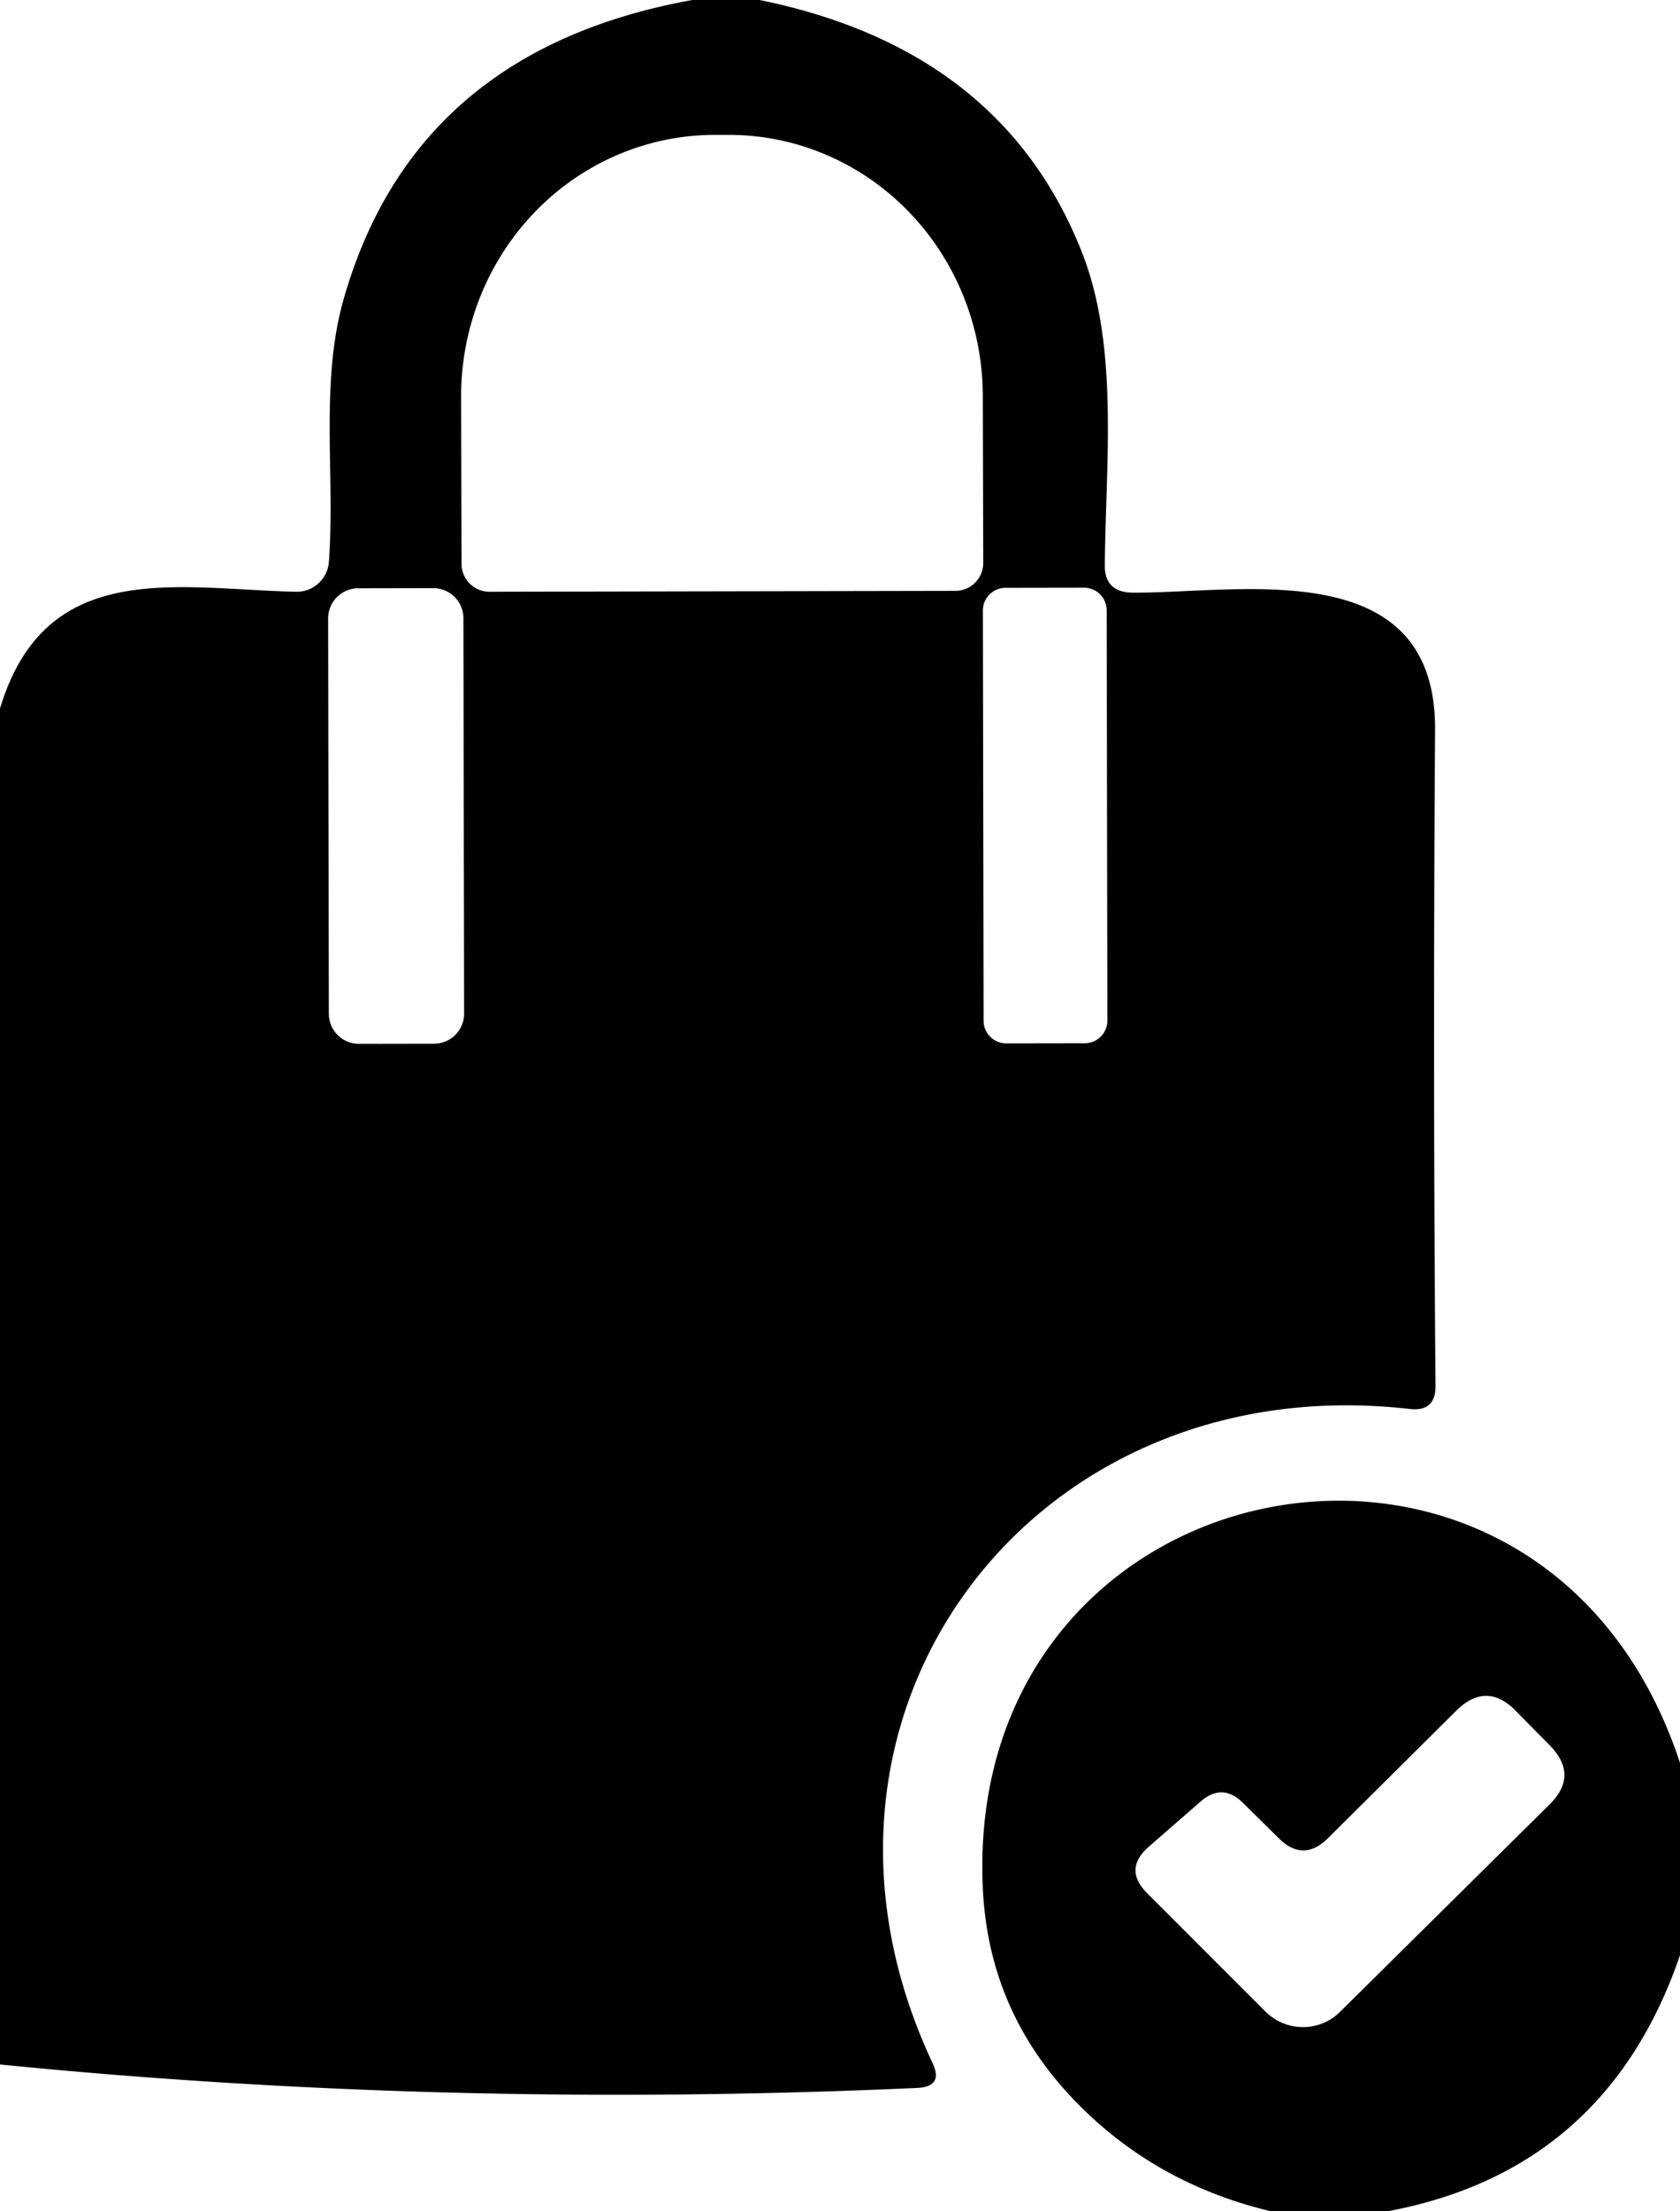
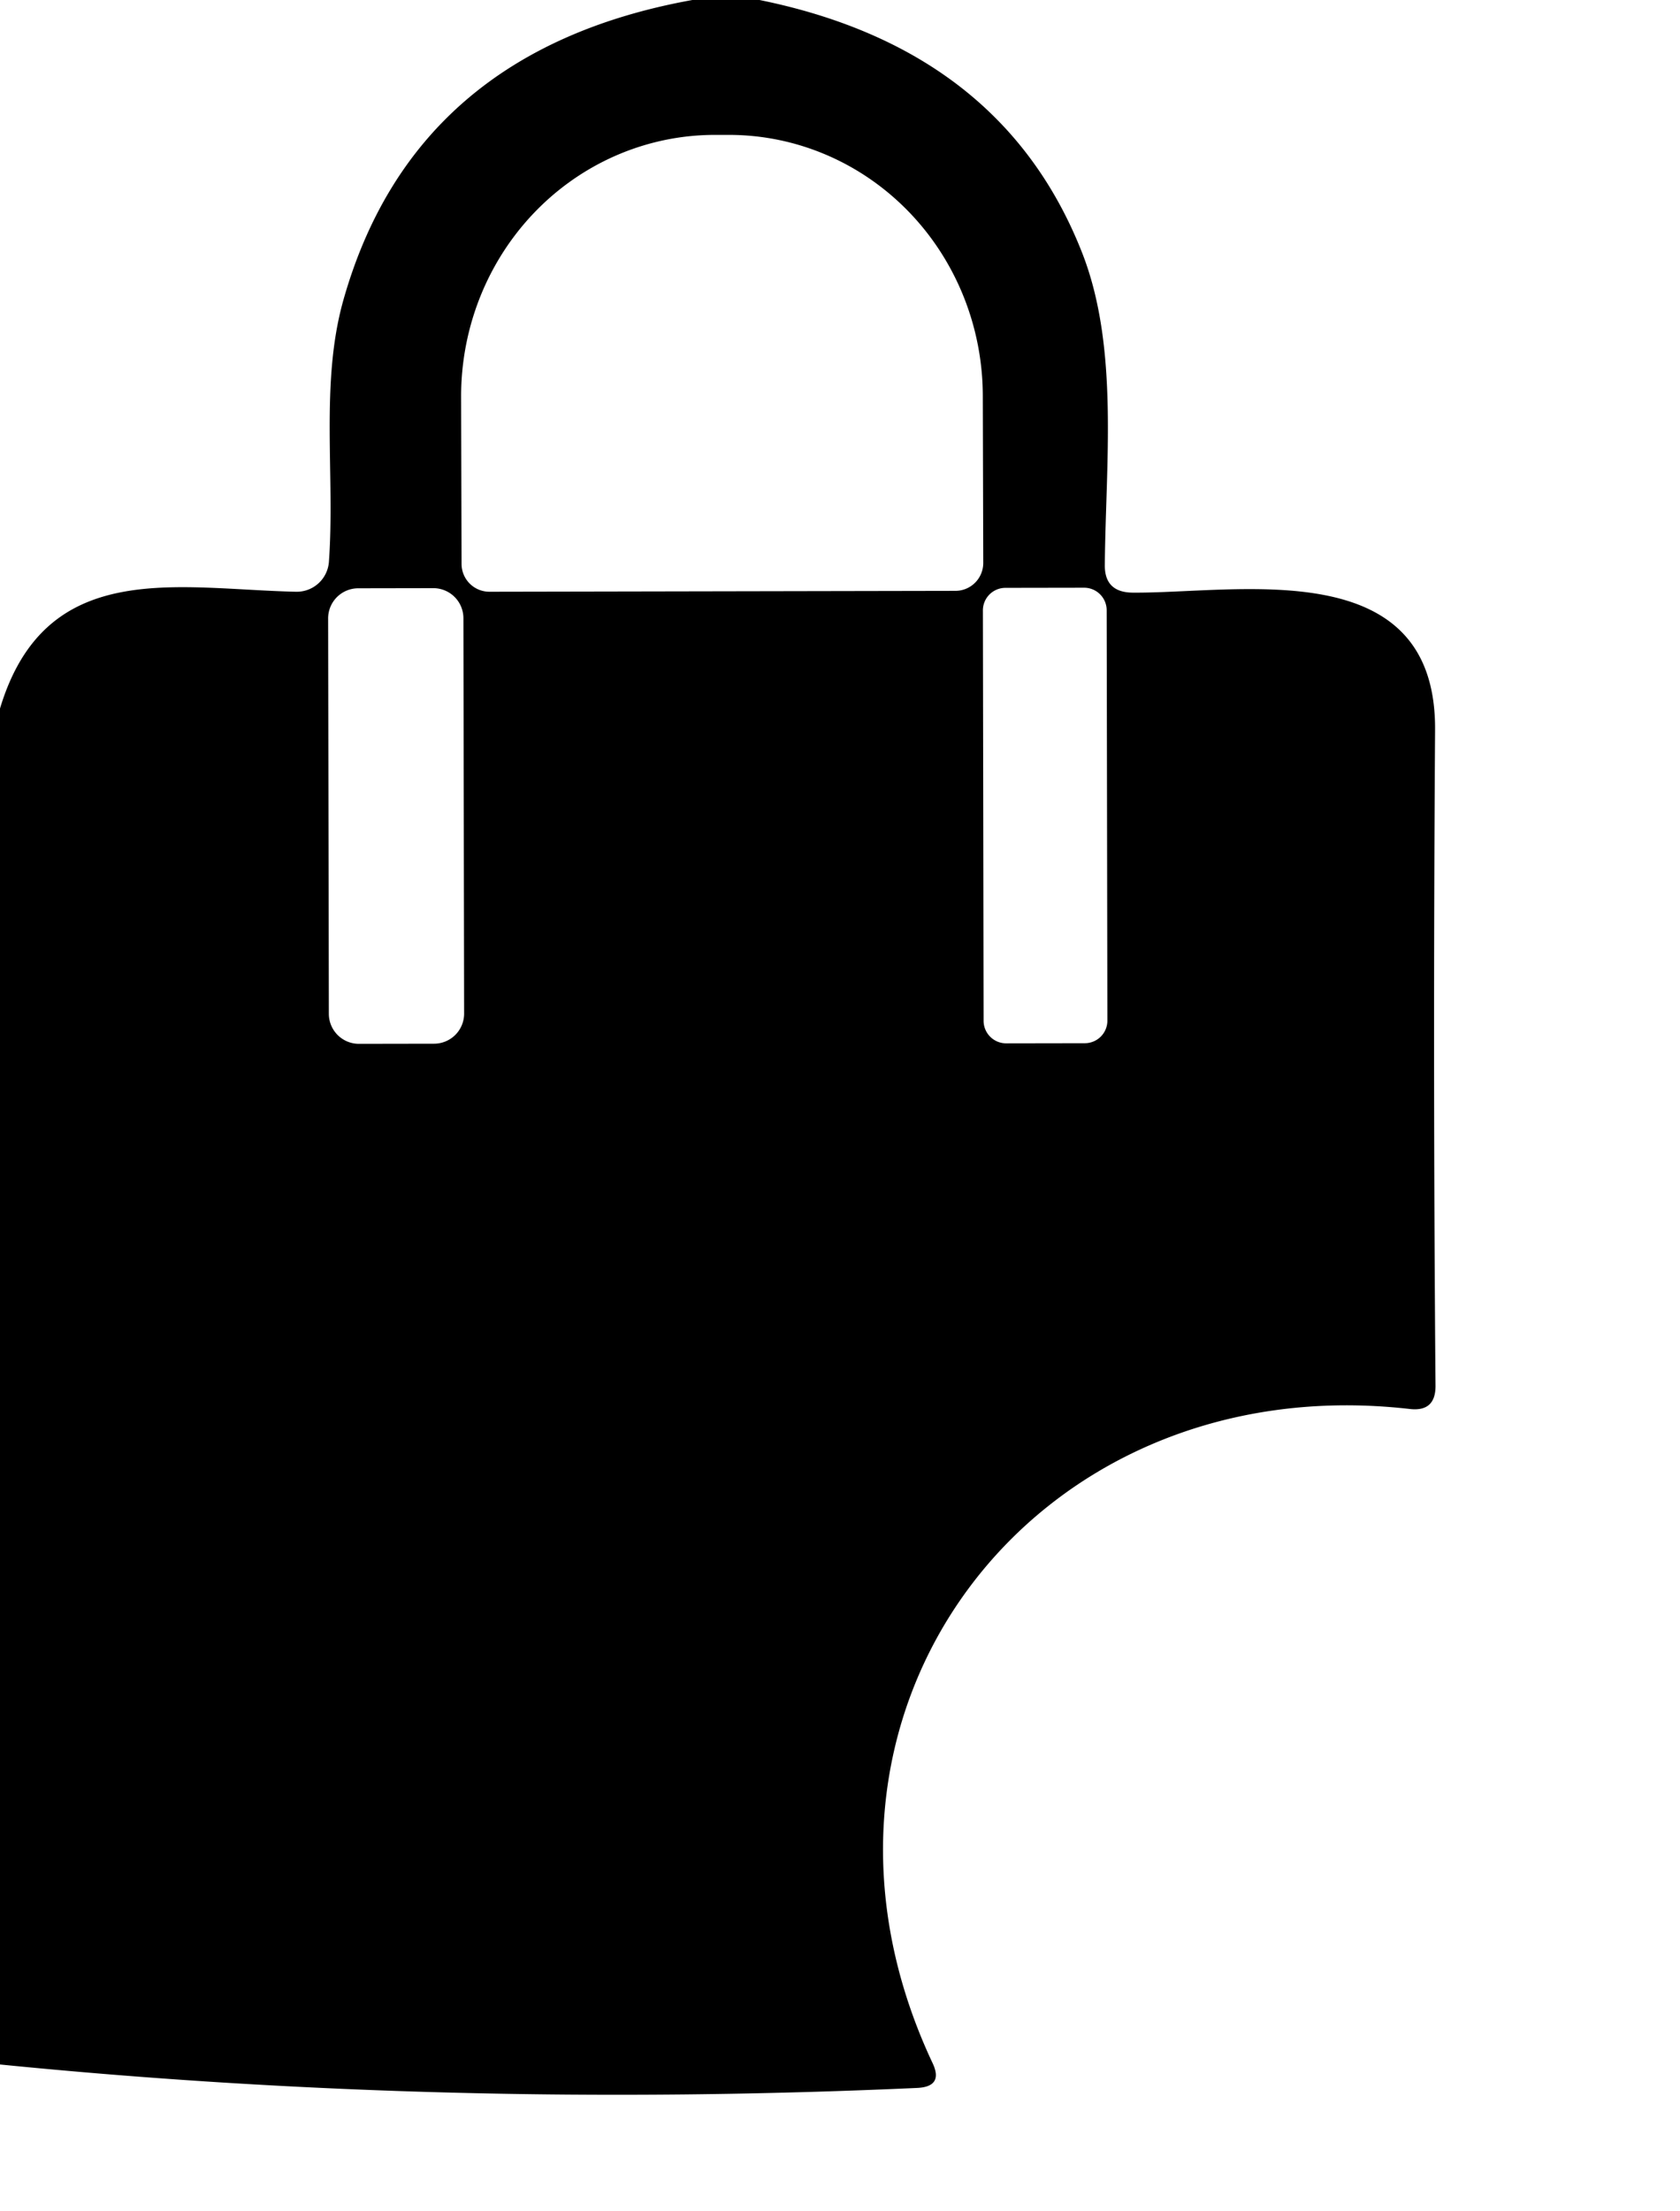
<svg xmlns="http://www.w3.org/2000/svg" version="1.1" viewBox="0.00 0.00 38.00 50.00">
  <path fill="#000" d="   M 15.66 0.00   L 17.18 0.00   Q 22.69 1.12 24.49 5.75   C 25.31 7.88 25.01 10.48 24.99 12.77   Q 24.98 13.39 25.61 13.40   C 28.03 13.42 32.49 12.49 32.46 16.51   Q 32.41 24.04 32.47 31.34   Q 32.47 31.92 31.90 31.86   C 23.33 30.87 17.40 38.78 21.09 46.64   Q 21.35 47.18 20.75 47.21   Q 10.14 47.69 0.00 46.68   L 0.00 16.02   C 1.03 12.60 3.99 13.32 6.69 13.38   A 0.73 0.73 0.0 0 0 7.44 12.70   C 7.58 10.75 7.24 8.68 7.76 6.81   Q 9.35 1.14 15.66 0.00   Z   M 11.07 13.38   L 21.61 13.36   A 0.63 0.63 0.0 0 0 22.24 12.73   L 22.23 8.95   A 5.91 5.74 89.9 0 0 16.48 3.05   L 16.16 3.05   A 5.91 5.74 89.9 0 0 10.43 8.97   L 10.44 12.75   A 0.63 0.63 0.0 0 0 11.07 13.38   Z   M 10.482 13.977   A 0.68 0.68 0.0 0 0 9.801 13.299   L 8.101 13.302   A 0.68 0.68 0.0 0 0 7.422 13.983   L 7.438 22.923   A 0.68 0.68 0.0 0 0 8.119 23.602   L 9.819 23.599   A 0.68 0.68 0.0 0 0 10.498 22.917   L 10.482 13.977   Z   M 25.032 13.798   A 0.51 0.51 0.0 0 0 24.521 13.289   L 22.741 13.292   A 0.51 0.51 0.0 0 0 22.232 13.803   L 22.248 23.082   A 0.51 0.51 0.0 0 0 22.759 23.591   L 24.539 23.588   A 0.51 0.51 0.0 0 0 25.048 23.078   L 25.032 13.798   Z" />
-   <path fill="#000" d="   M 38.00 39.86   L 38.00 44.21   Q 36.33 49.08 31.38 50.00   L 28.75 50.00   Q 26.02 49.35 24.18 47.36   Q 22.35 45.38 22.23 42.68   C 21.79 32.93 34.89 30.41 38.00 39.86   Z   M 28.92 41.56   L 28.12 40.77   Q 27.65 40.30 27.15 40.74   L 25.98 41.76   Q 25.41 42.26 25.94 42.80   L 28.62 45.48   A 1.20 1.19 45.0 0 0 30.31 45.49   L 35.05 40.80   Q 35.72 40.14 35.05 39.46   L 34.29 38.69   Q 33.62 38.00 32.93 38.69   L 30.04 41.56   Q 29.48 42.12 28.92 41.56   Z" />
</svg>